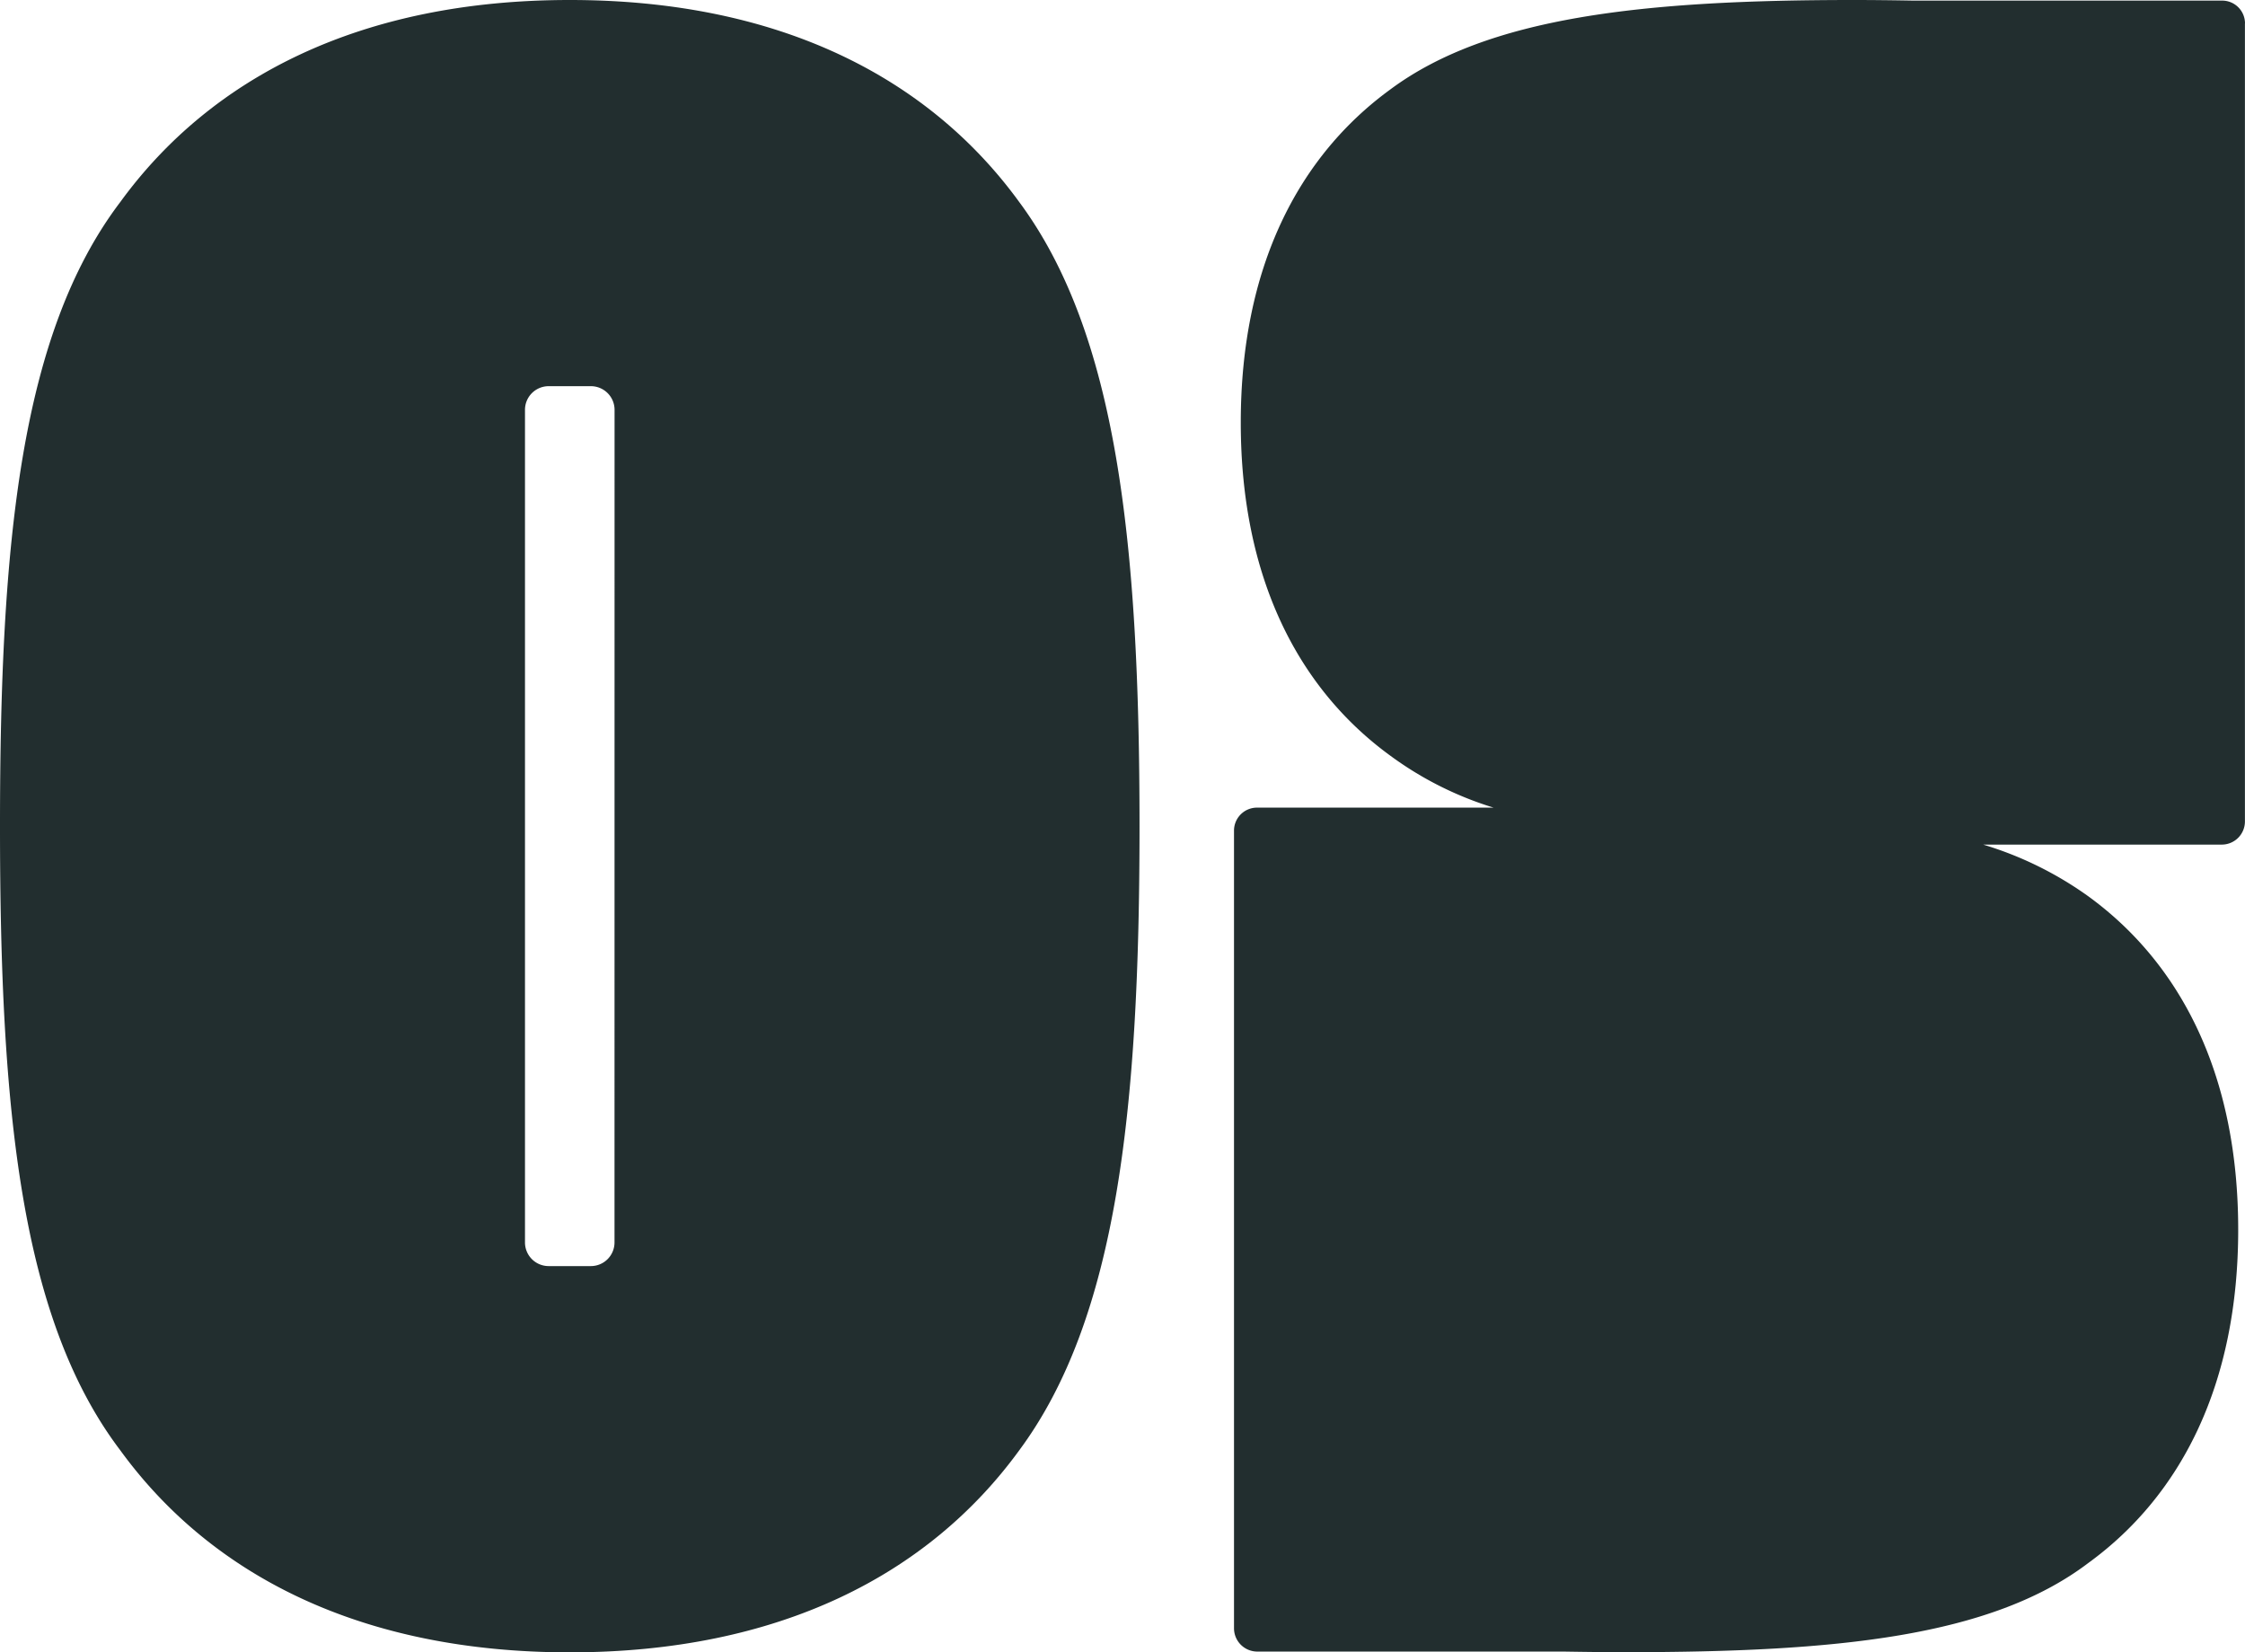
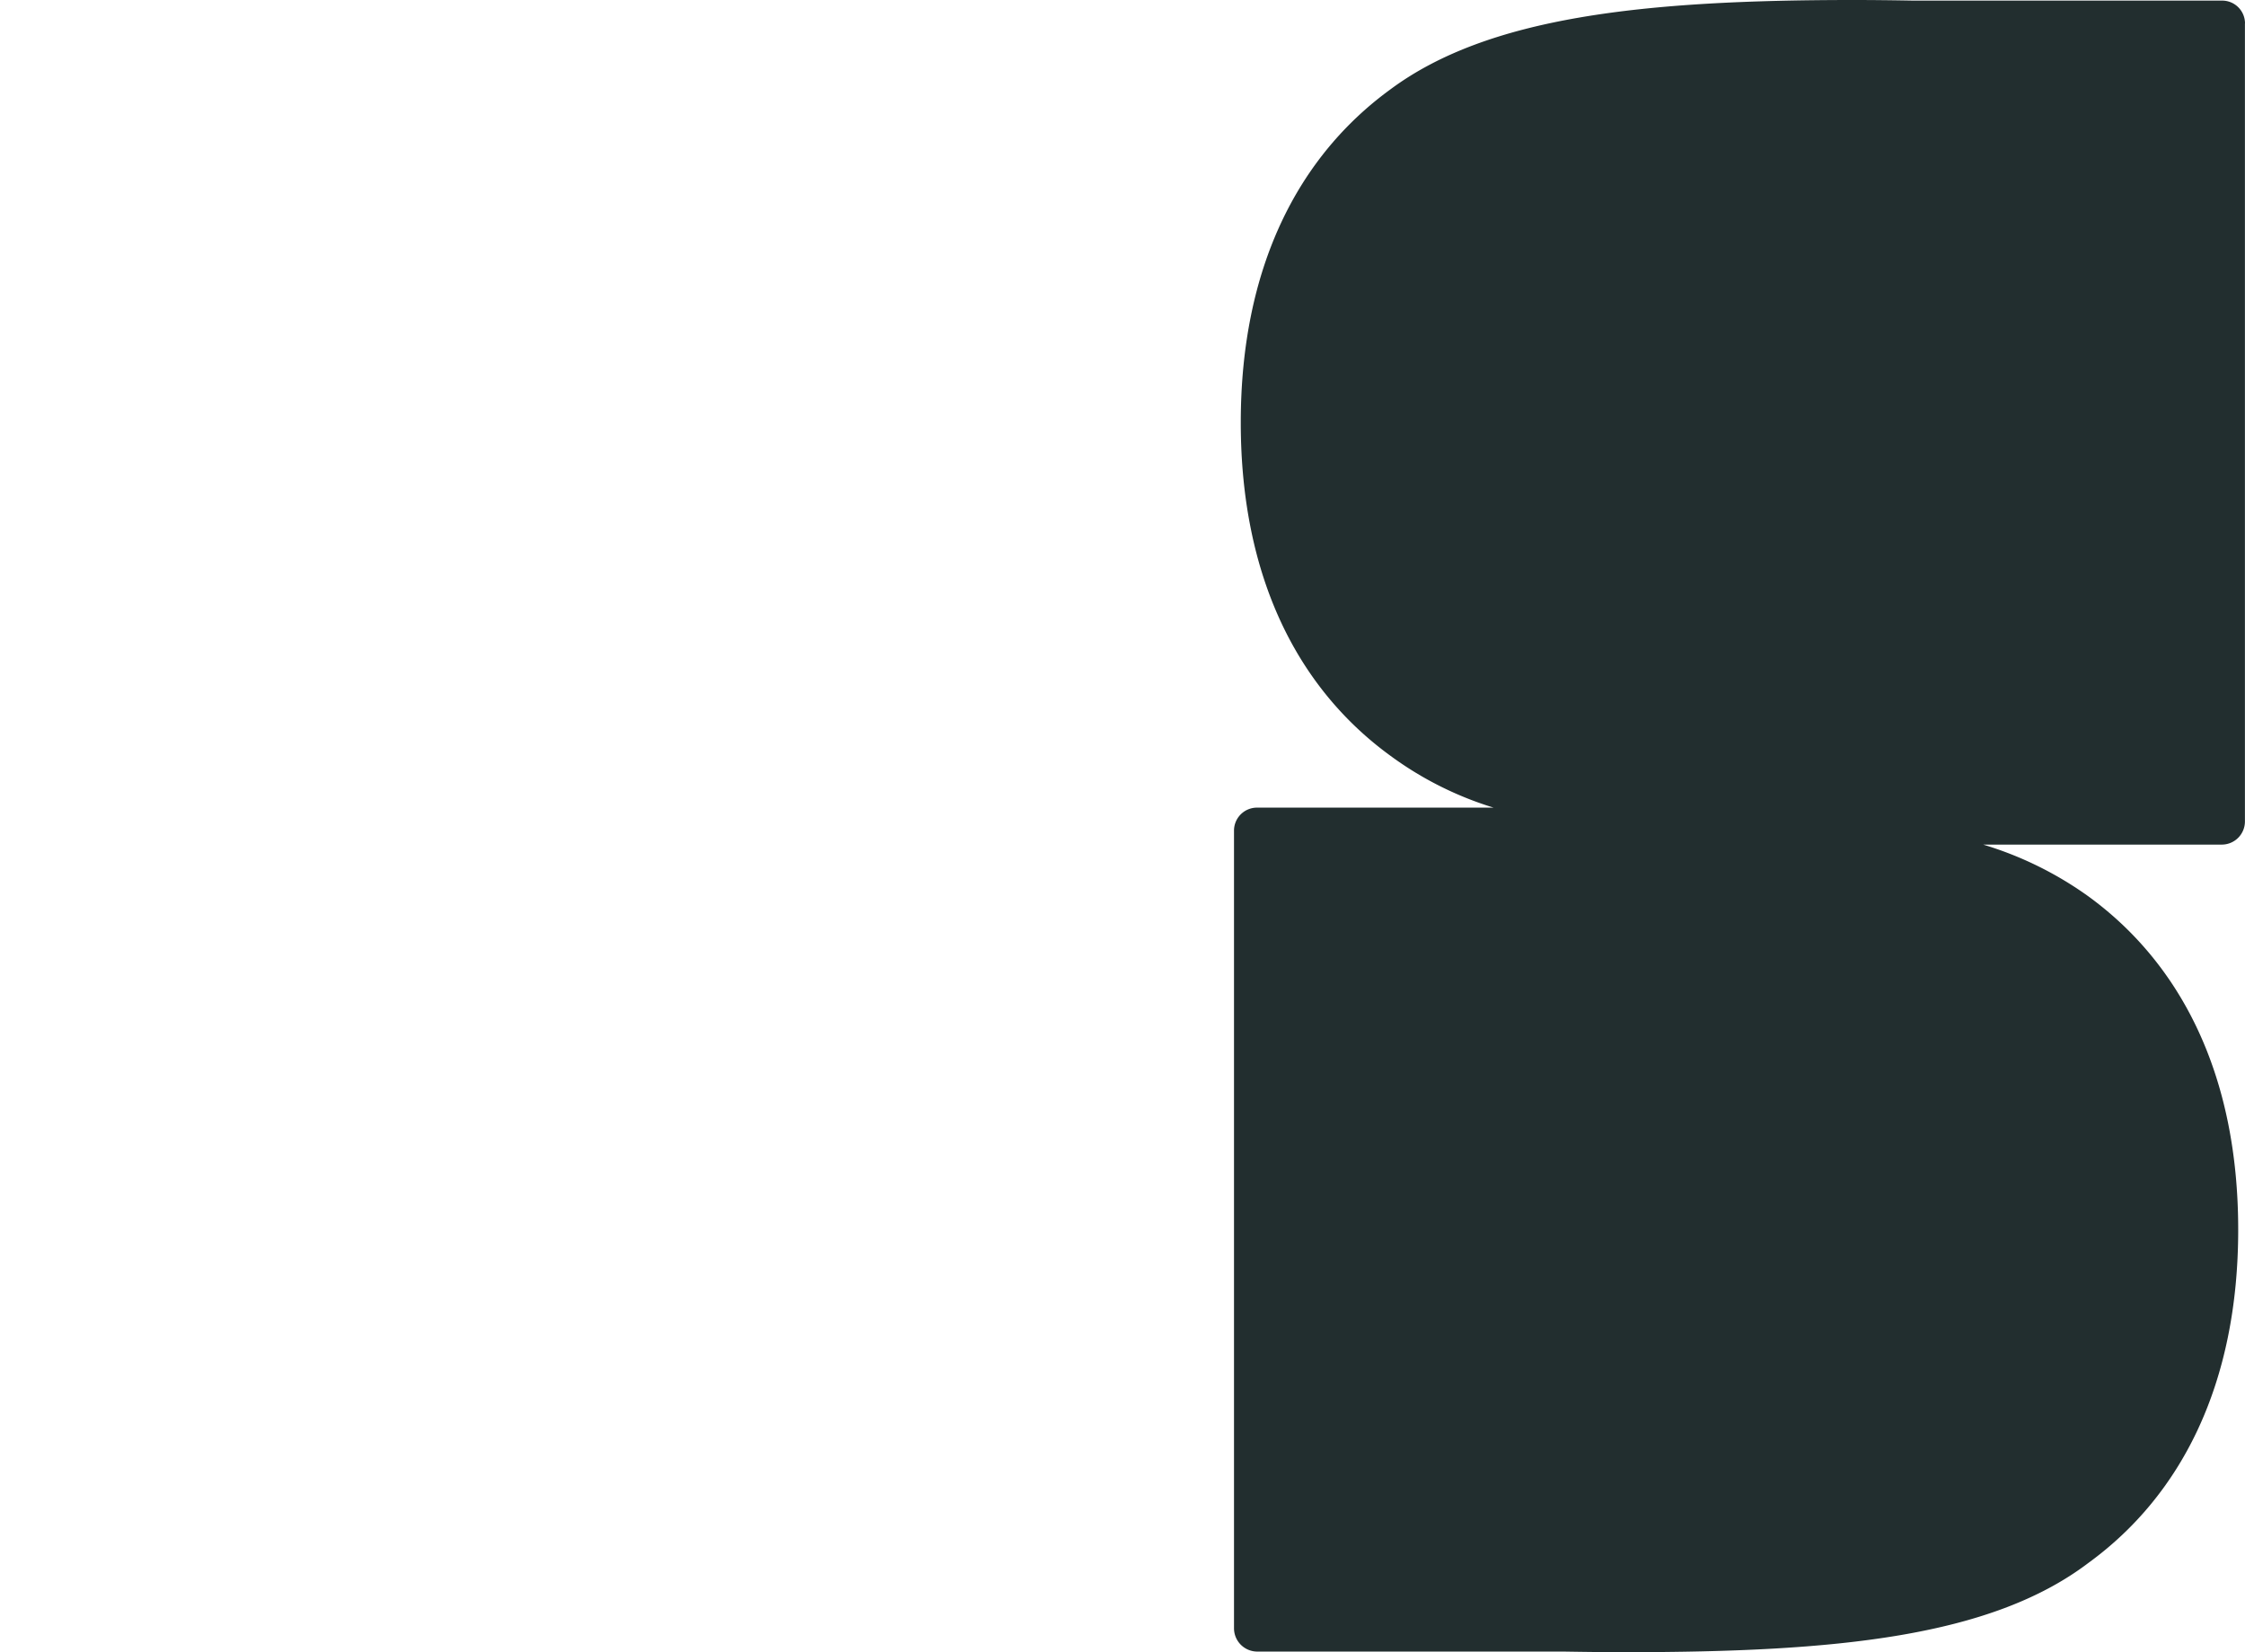
<svg xmlns="http://www.w3.org/2000/svg" id="Orthosphaere_Signet_Digital" width="130" height="95.696" viewBox="0 0 130 95.696">
-   <path id="Pfad_1130" data-name="Pfad 1130" d="M59.02,11.7C53.765,4.471,45.088,0,32.993,0S12.225,4.471,6.966,11.7C1.184,19.322,0,31.417,0,47.848S1.184,76.374,6.966,84C12.225,91.229,20.9,95.7,32.993,95.7S53.761,91.225,59.02,84c5.651-7.624,6.966-19.718,6.966-36.149S64.671,19.322,59.02,11.7ZM35.584,71.964a1.37,1.37,0,0,1-1.365,1.365H31.763A1.37,1.37,0,0,1,30.4,71.964V23.732a1.37,1.37,0,0,1,1.365-1.365h2.457a1.37,1.37,0,0,1,1.365,1.365Z" transform="translate(0 0)" fill="#222E2F" />
  <path id="Pfad_1131" data-name="Pfad 1131" d="M244.413,1.357A1.322,1.322,0,0,0,243.091.035h-17.9C224.068.015,222.93,0,221.754,0c-12.191,0-21.16.976-26.815,5.167-5.363,3.9-8.677,10.338-8.677,19.307s3.314,15.409,8.677,19.307a19.951,19.951,0,0,0,5.963,2.995H187.2a1.331,1.331,0,0,0-1.33,1.33v46.2a1.349,1.349,0,0,0,1.349,1.349h17.708c1.169.019,2.364.035,3.6.035,12.191,0,21.16-.877,26.815-5.167,5.363-3.9,8.677-10.338,8.677-19.307S240.7,55.81,235.34,51.912a20.6,20.6,0,0,0-6.09-2.995h13.817a1.34,1.34,0,0,0,1.342-1.342V1.357Z" transform="translate(-114.413)" fill="#222E2F" />
</svg>